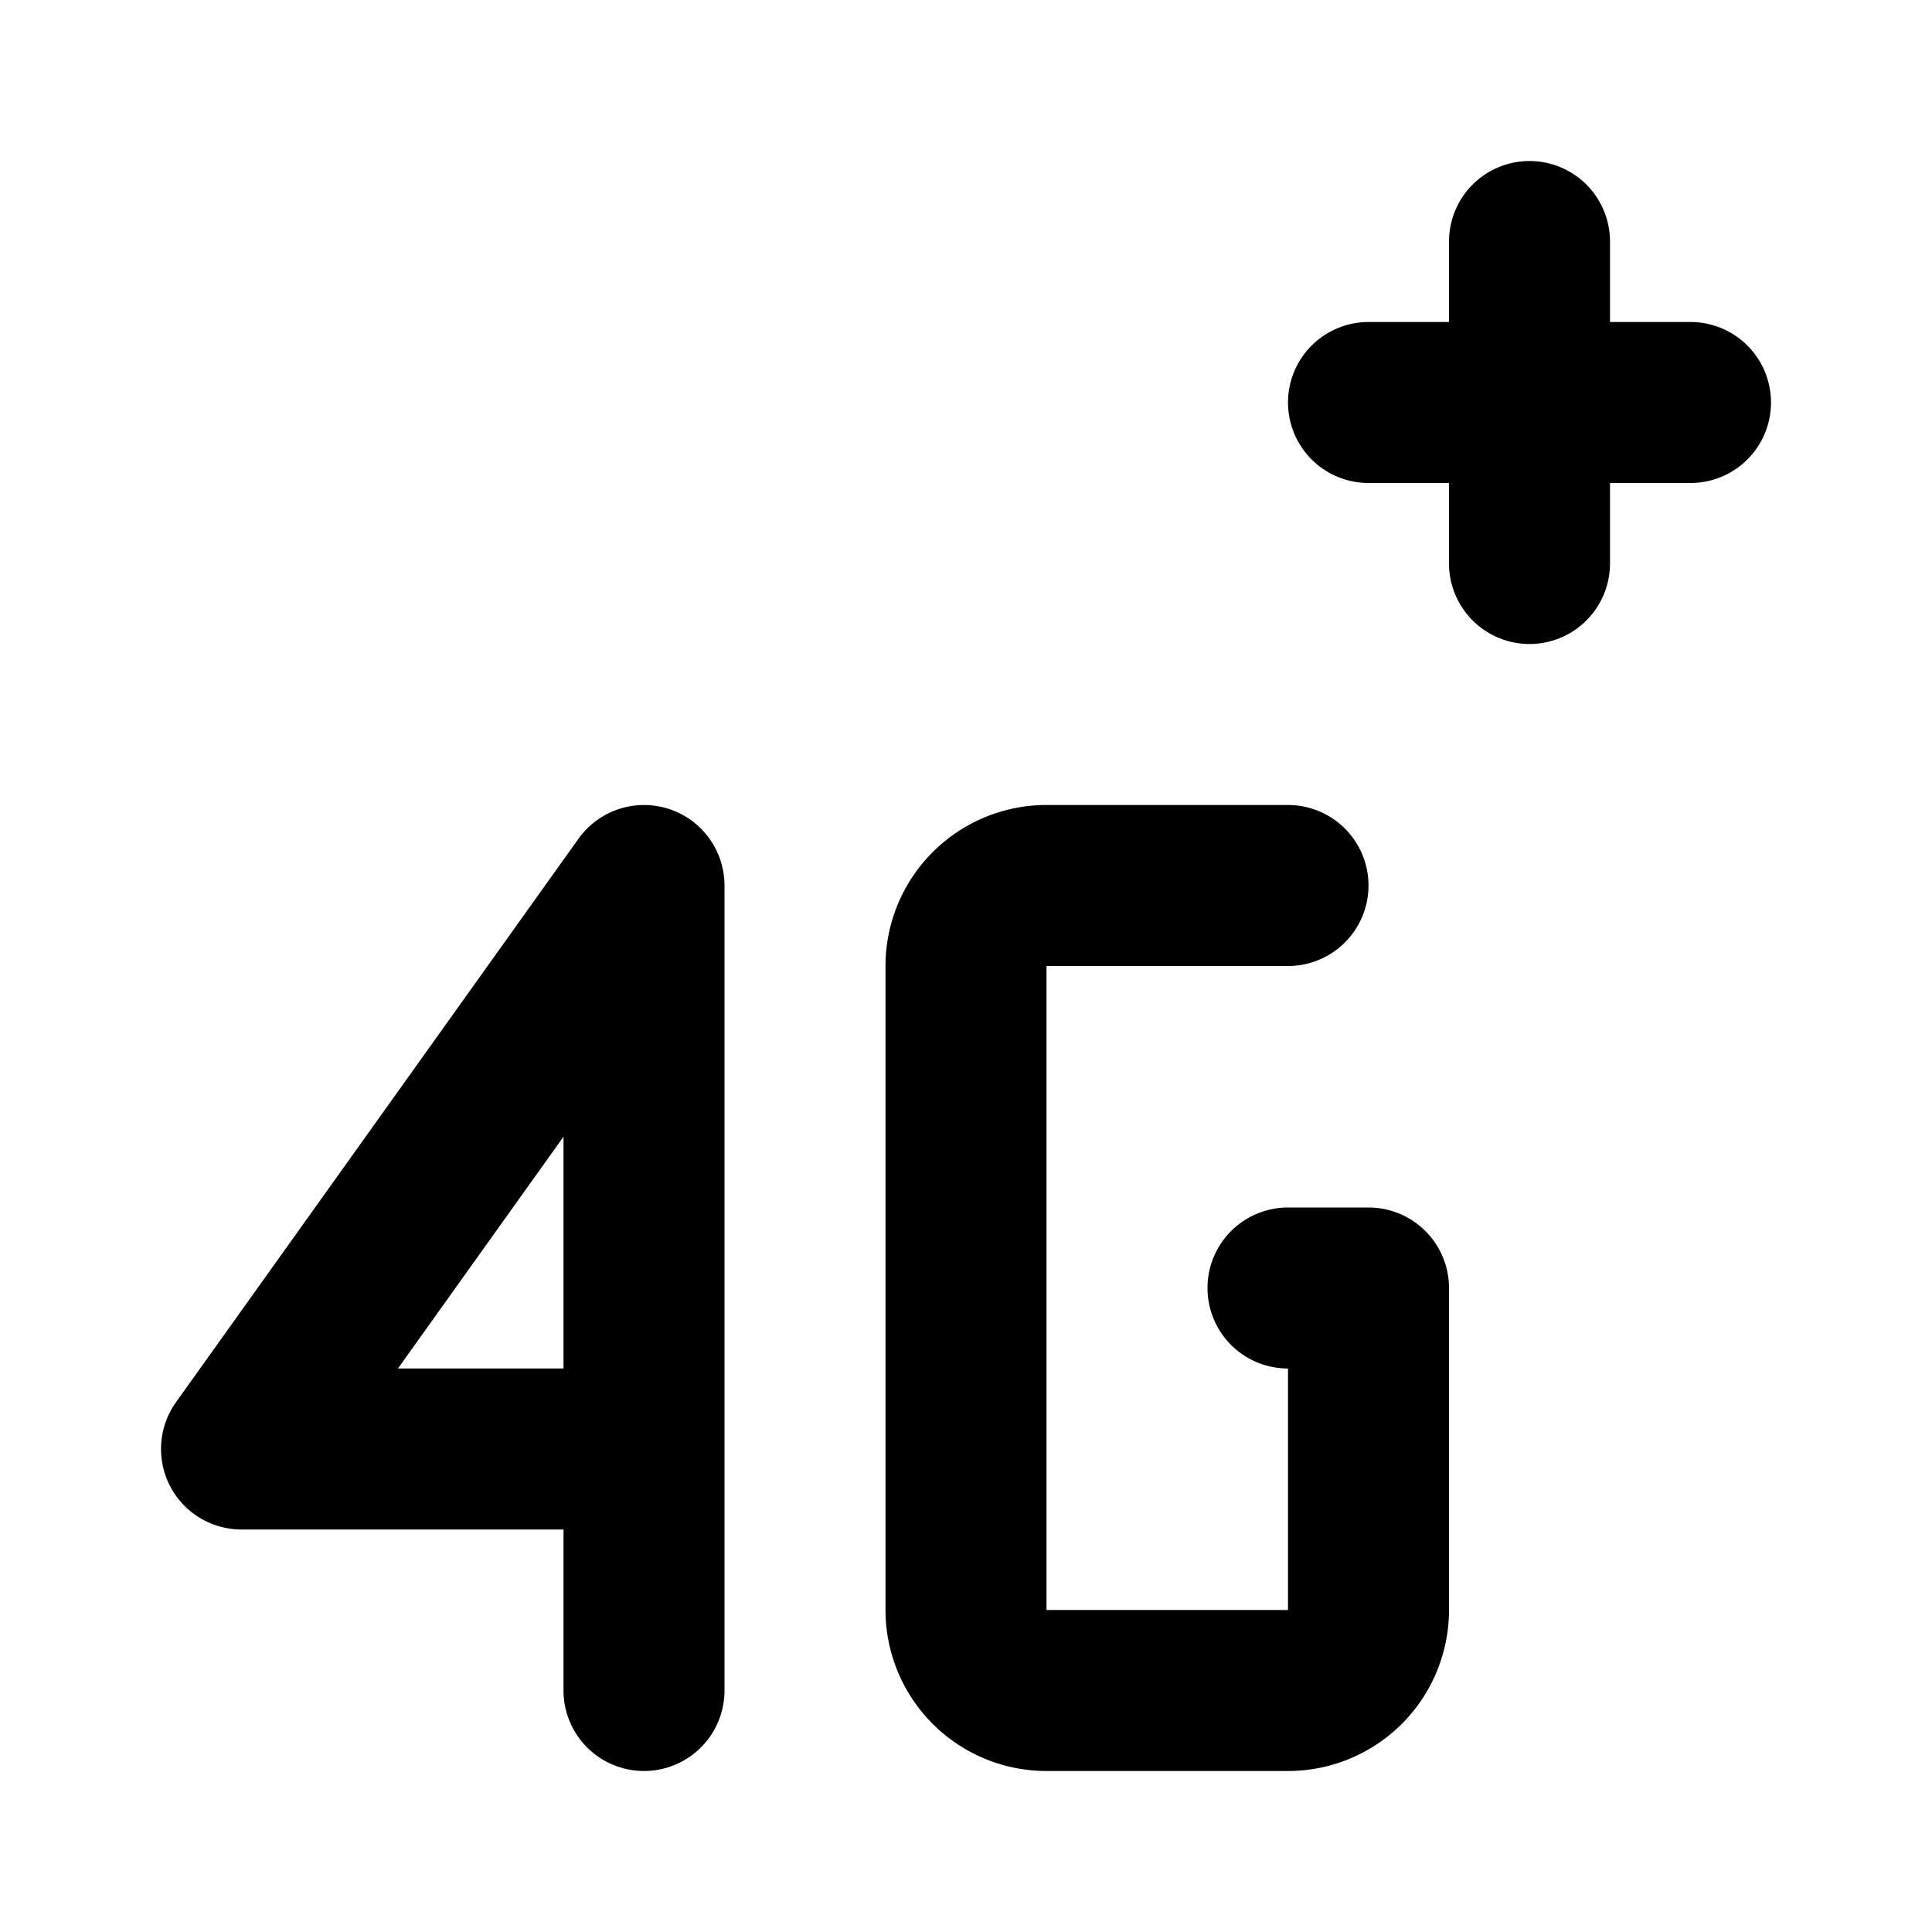
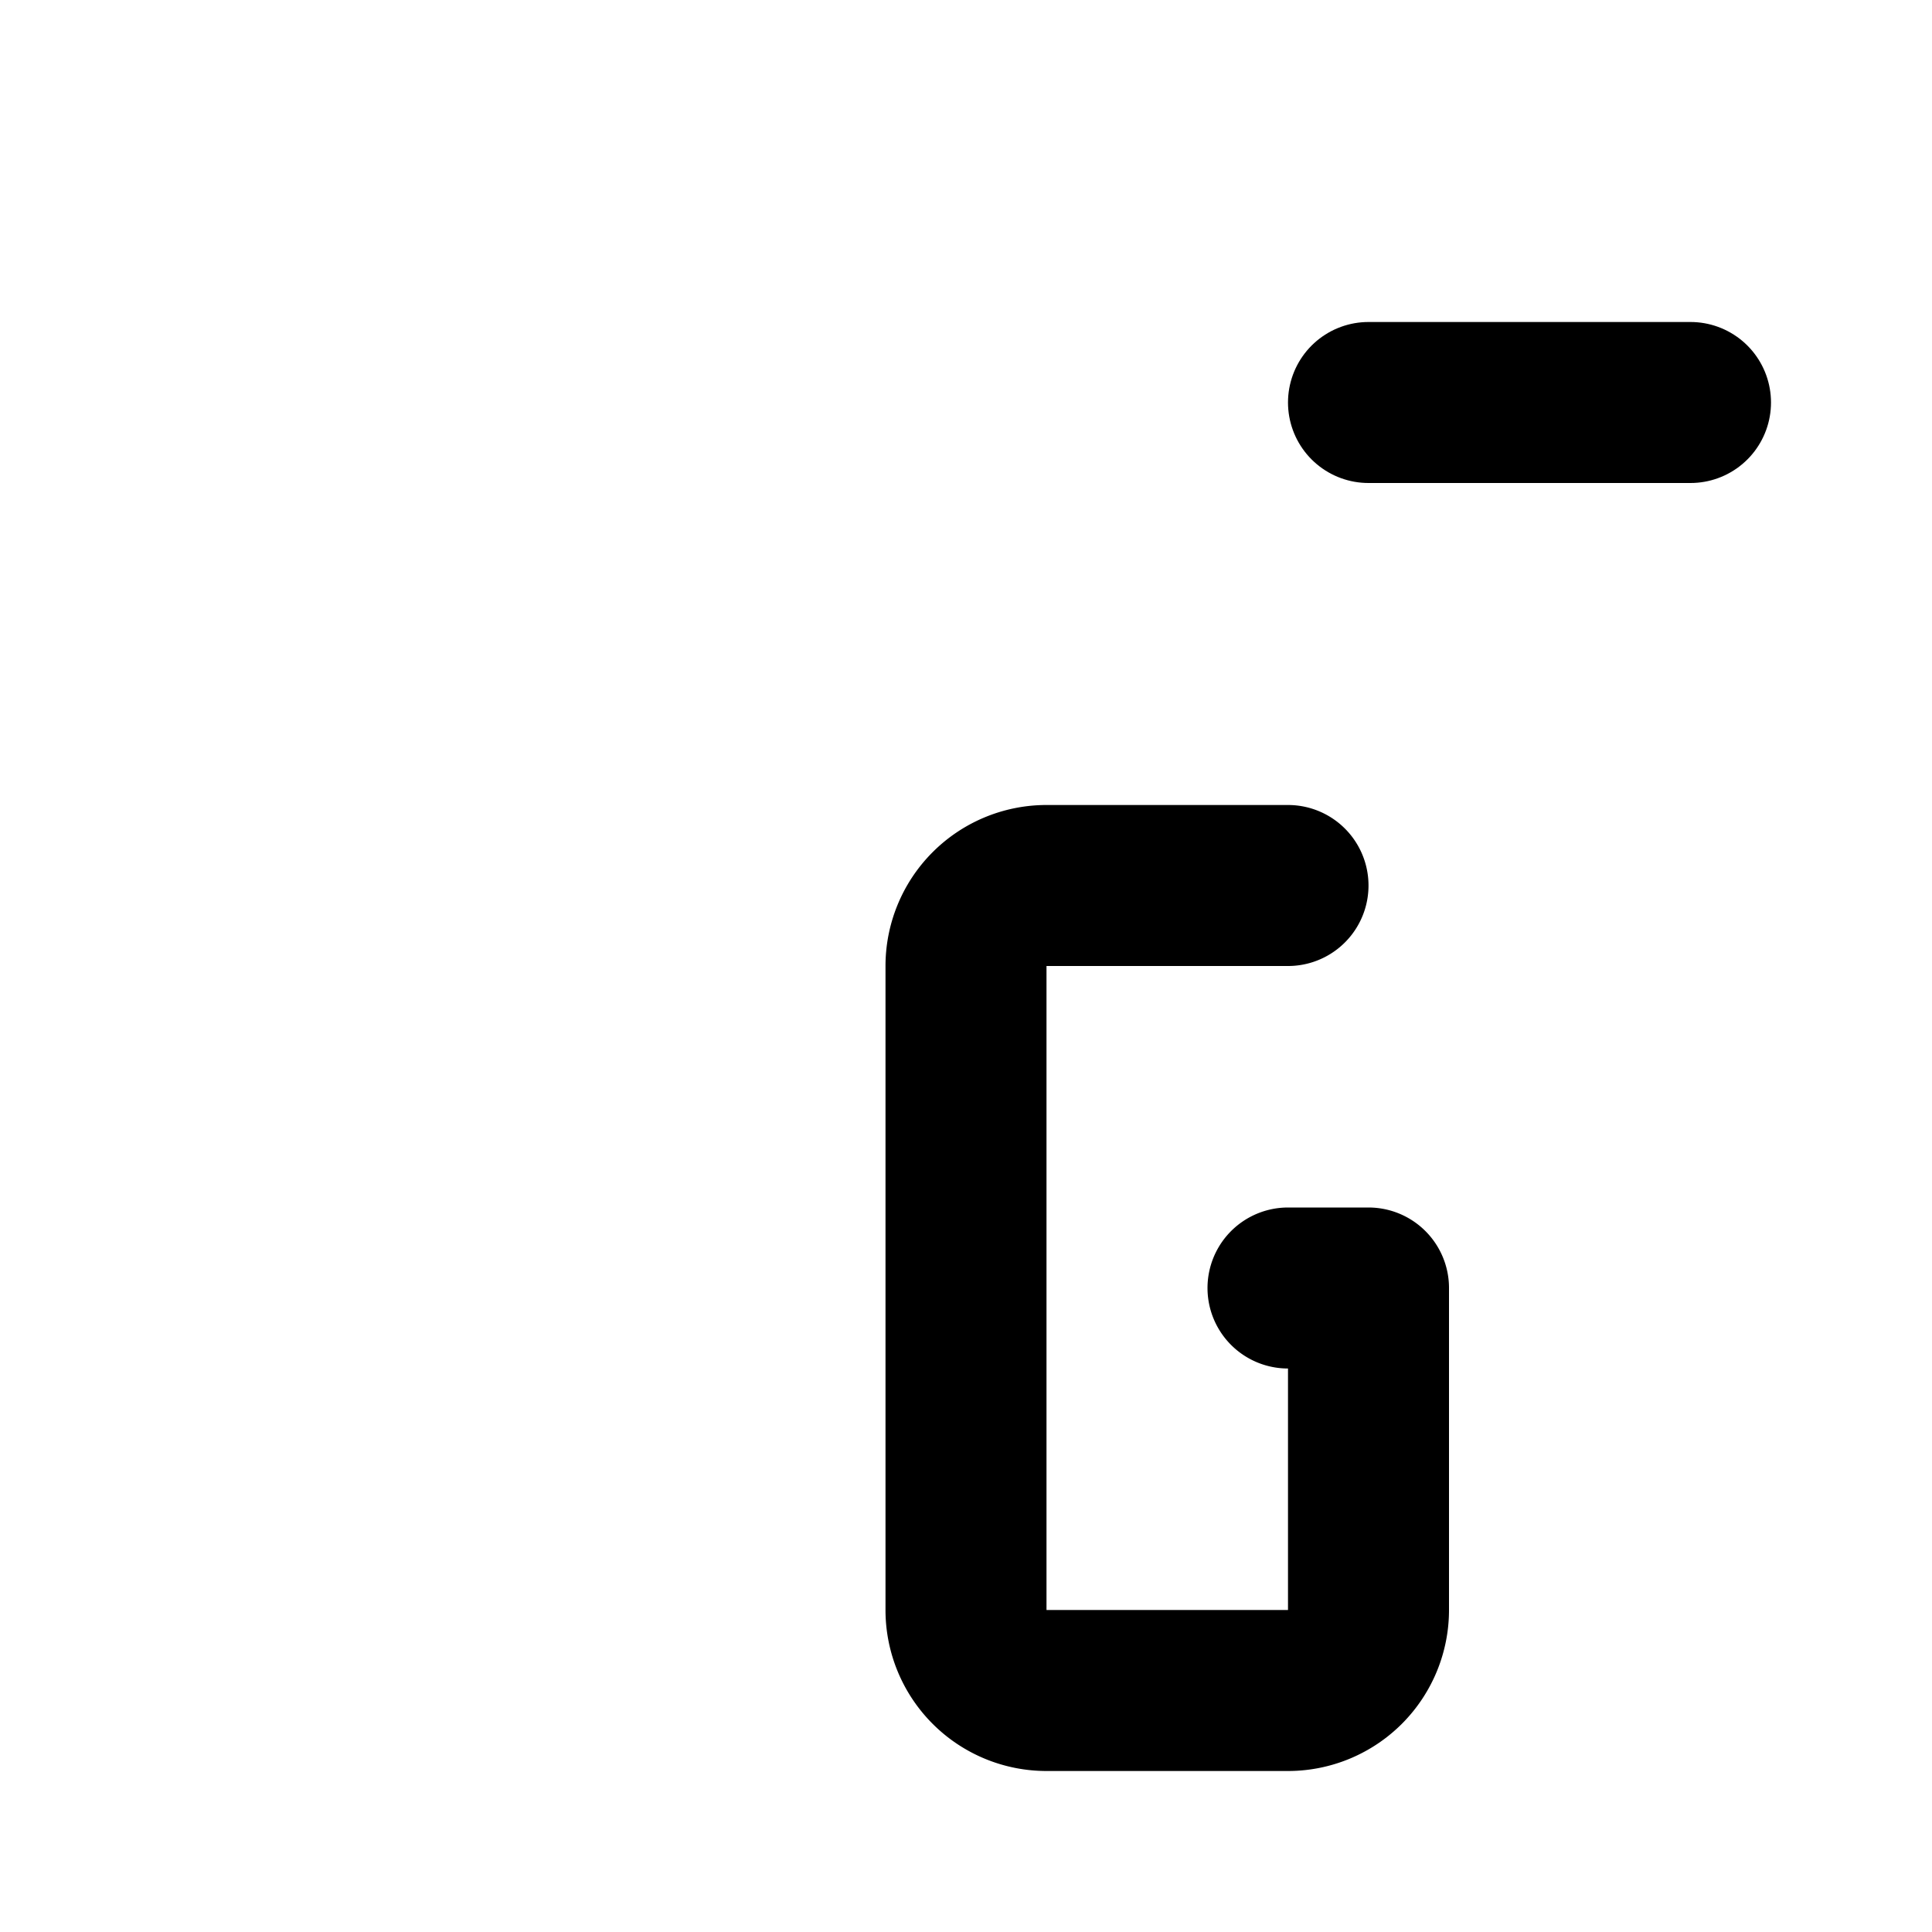
<svg xmlns="http://www.w3.org/2000/svg" fill="#000000" width="800px" height="800px" viewBox="0 0 24 24" id="4g-signal-plus-2" data-name="Flat Line" class="icon flat-line">
-   <path id="primary" d="M17,5h4M19,3V7" style="fill: none; stroke: rgb(0, 0, 0); stroke-linecap: round; stroke-linejoin: round; stroke-width: 2;" />
-   <polyline id="primary-2" data-name="primary" points="8 18 3 18 8 11 8 21" style="fill: none; stroke: rgb(0, 0, 0); stroke-linecap: round; stroke-linejoin: round; stroke-width: 2;" />
+   <path id="primary" d="M17,5h4M19,3" style="fill: none; stroke: rgb(0, 0, 0); stroke-linecap: round; stroke-linejoin: round; stroke-width: 2;" />
  <path id="primary-3" data-name="primary" d="M16,11H13a1,1,0,0,0-1,1v8a1,1,0,0,0,1,1h3a1,1,0,0,0,1-1V16H16" style="fill: none; stroke: rgb(0, 0, 0); stroke-linecap: round; stroke-linejoin: round; stroke-width: 2;" />
</svg>